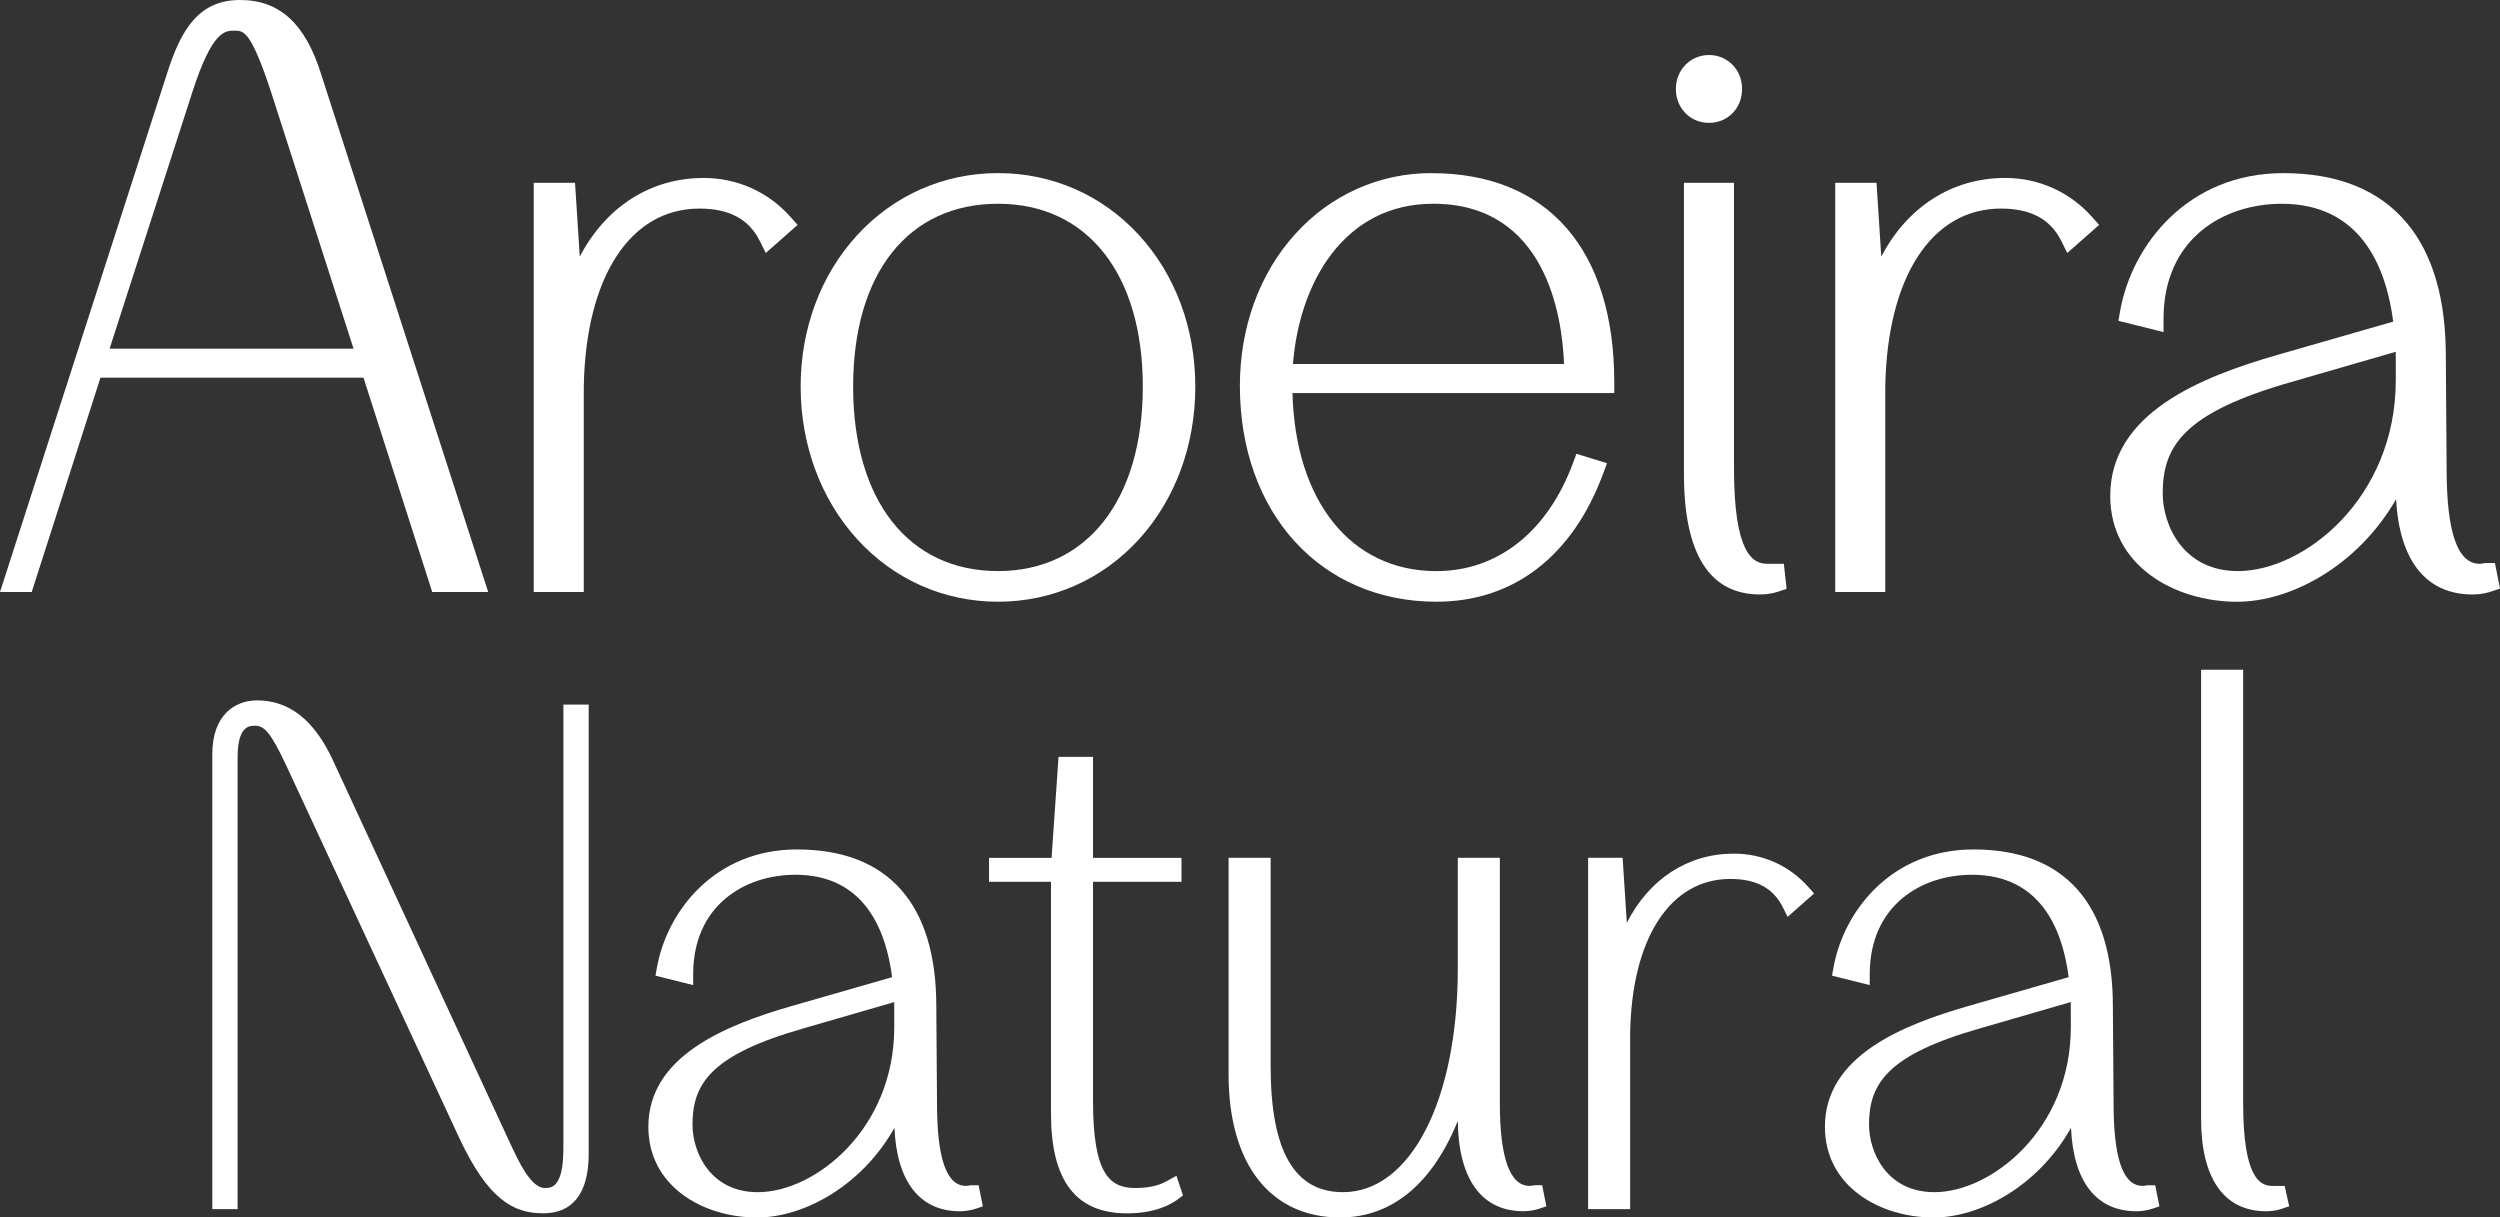
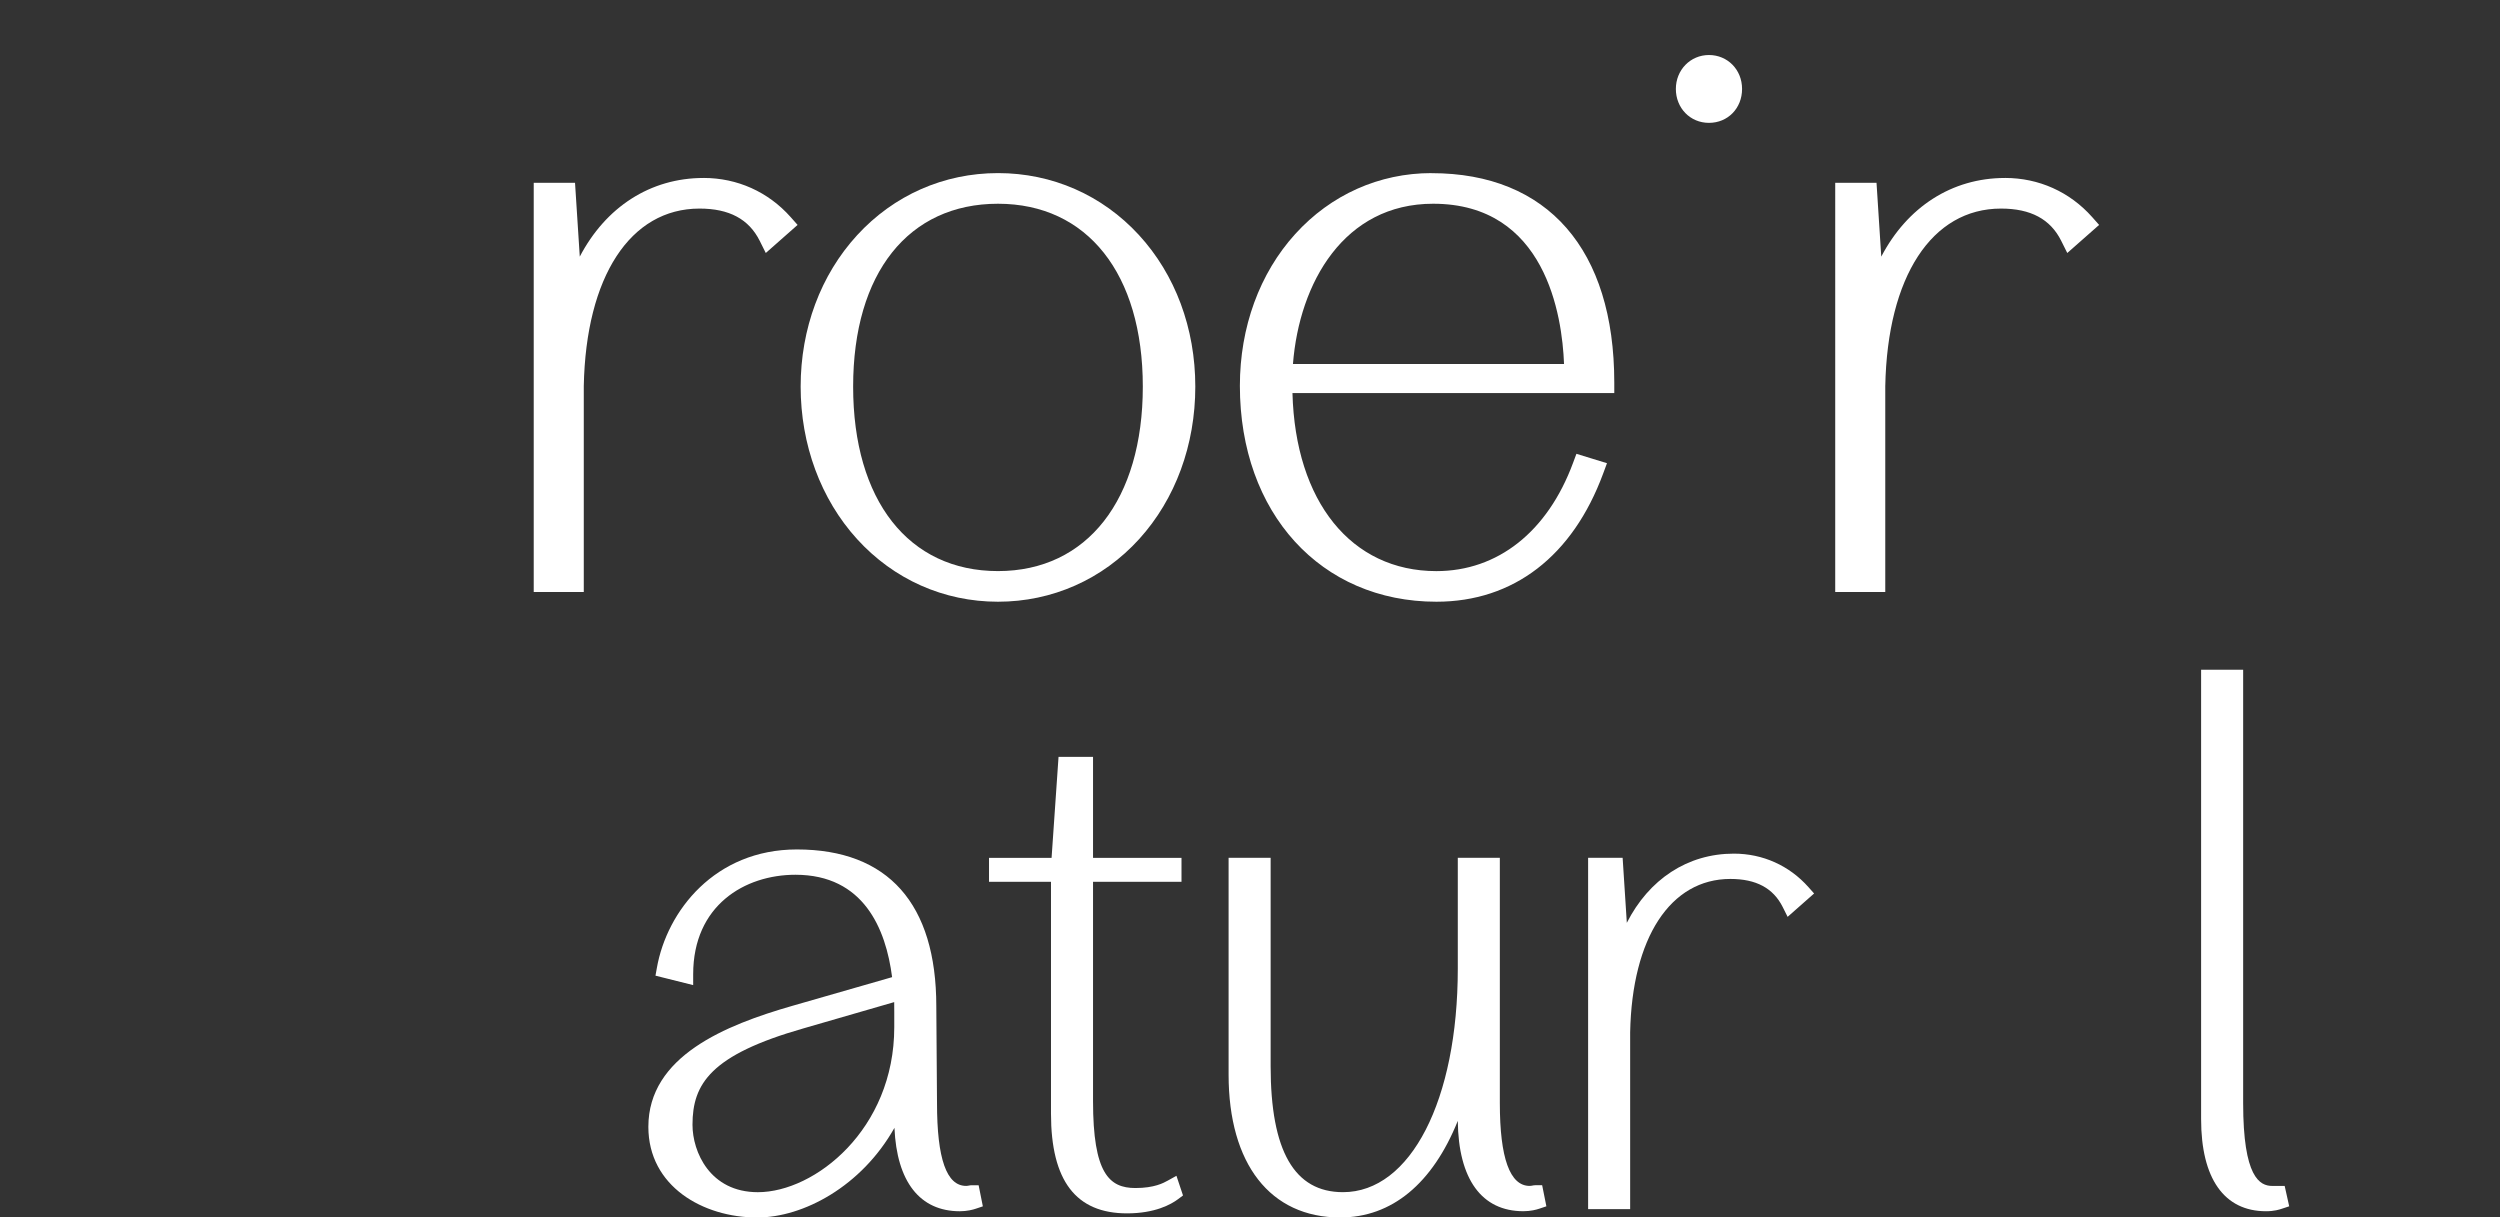
<svg xmlns="http://www.w3.org/2000/svg" id="Camada_2" viewBox="0 0 811.09 395">
  <rect x="0" y="0" width="811.09" height="395" fill="#333333" stroke="none" />
  <defs>
    <style>.cls-1{fill:#fff;}</style>
  </defs>
  <g id="Camada_1-2">
    <g id="LOGOTIPO_AROEIRA_NATURAL_PRETO_V1">
      <g>
-         <path class="cls-1" d="M182.78,372.59c0,12.84-3.95,12.84-6.06,12.84-4.45,0-8.45-8.58-11.1-14.27l-57.6-124.49c-6.09-13.08-14.15-19.44-24.64-19.44-7.01,0-14.5,4.58-14.5,17.44v147.62h8.21V245.58c0-10.13,3.93-10.13,5.61-10.13,2.91,0,4.96,1.79,10.16,12.87l56.05,120.68h0c9.53,20.45,17.83,24.64,27.35,24.64s14.73-6.48,14.73-19.25V228.59h-8.21v144Z" />
        <path class="cls-1" d="M315.26,384.53c-.35,0-.63,.06-.91,.11-.27,.05-.57,.11-.9,.11-6.36,0-9.45-8.78-9.45-26.86l-.23-31.41c0-33.29-15.64-50.89-45.24-50.89-26.55,0-42.16,19.92-45.42,38.43l-.45,2.52,12.23,3.06v-3.52c0-22.3,16.67-32.28,33.18-32.28,22.15,0,29.35,17.55,31.36,33.22l-32.34,9.3c-21.76,6.25-46.74,16.35-46.74,39.26,0,19.31,17.75,29.42,35.29,29.42,14.98,0,33.87-10.11,44.55-29.09,.76,17.48,8.23,27.06,21.22,27.06,2.35,0,4.25-.51,5.16-.82l2.3-.77-1.37-6.85h-2.25Zm-69.38,2.26c-15.56,0-21.21-13.09-21.21-21.88,0-13.29,5.89-22.66,35.98-31.26l29.46-8.53c.02,1.04,.02,2.1,.02,3.18v4.97c0,33.16-25.78,53.52-44.26,53.52Z" />
        <path class="cls-1" d="M378.79,383.07c-1.28,.71-4.26,2.37-10.42,2.37-8.49,0-13.75-4.72-13.75-28.21v-71.15h28.7v-7.76h-28.7v-32.77h-11.19l-2.26,32.77h-20.3v7.76h20.11v75.22c0,21.77,8.07,32.36,24.67,32.36,9.06,0,14.27-2.89,16.57-4.62l1.59-1.19-2.13-6.38-2.9,1.61Z" />
        <path class="cls-1" d="M498.09,384.53c-.35,0-.63,.06-.91,.11-.27,.05-.57,.11-.9,.11-6.42,0-9.68-9.04-9.68-26.86v-79.59h-13.64v35.97c0,42.69-15.32,72.51-37.25,72.51-15.79,0-23.47-13.37-23.47-40.87v-67.61h-13.64v70.32c0,29.03,13.53,46.37,36.2,46.37,16.76,0,29.95-10.98,38.16-31.34,.2,18.91,7.74,29.31,21.28,29.31,2.36,0,4.25-.51,5.16-.82l2.3-.77-1.37-6.85h-2.25Z" />
        <path class="cls-1" d="M562.51,276.95c-15.03,0-27.55,8.34-34.71,22.45l-1.36-21.09h-11.2v113.98h13.64v-57.39c.61-30.68,13.06-49.74,32.51-49.74,8.36,0,13.91,2.98,16.98,9.1l1.6,3.2,8.59-7.58-1.83-2.06c-6.23-7.01-14.83-10.87-24.2-10.87Z" />
-         <path class="cls-1" d="M696.97,384.53c-.35,0-.63,.06-.9,.11-.27,.05-.57,.11-.9,.11-6.36,0-9.45-8.78-9.45-26.86l-.23-31.41c0-33.29-15.64-50.89-45.24-50.89-26.55,0-42.16,19.92-45.42,38.43l-.45,2.52,12.23,3.06v-3.52c0-22.3,16.67-32.28,33.18-32.28,22.15,0,29.35,17.55,31.36,33.22l-32.34,9.3c-21.76,6.25-46.74,16.35-46.74,39.26,0,19.31,17.76,29.42,35.29,29.42,14.98,0,33.87-10.11,44.55-29.09,.76,17.48,8.23,27.06,21.22,27.06,2.36,0,4.25-.51,5.16-.82l2.3-.77-1.37-6.85h-2.25Zm-25.12-56.24v4.97c0,33.16-25.78,53.52-44.26,53.52-15.56,0-21.21-13.09-21.21-21.88,0-13.29,5.89-22.66,35.98-31.26l29.46-8.53c.02,1.04,.02,2.1,.02,3.18Z" />
        <path class="cls-1" d="M741.22,384.76h-4.01c-4.06,0-9.45-2.78-9.45-26.86V217.29h-13.64v145.81c0,19.26,7.48,29.87,21.06,29.87,2.7,0,4.36-.55,5.16-.82l2.36-.78-1.47-6.61Z" />
      </g>
      <g id="AROEIRA">
-         <path class="cls-1" d="M77.88,0c-13.39,0-19.16,9.55-23.7,23.88L0,192.07H10.29l22.31-69.55H117.92l22.31,69.55h18.16L104.22,24.17C99.1,7.68,90.73,0,77.88,0ZM35.56,113.11L62.48,29.64c6.39-19.7,10.54-19.7,13.57-19.7s5.34,0,11.99,20.21l26.66,82.96H35.56Z" />
        <path class="cls-1" d="M228.25,57.74c-17.3,0-31.75,9.47-40.15,25.52l-1.54-23.95h-13.4V192.07h16.24V125.23c.7-35.5,15.09-57.56,37.55-57.56,9.63,0,16.01,3.42,19.53,10.46l1.97,3.95,10.32-9.11-2.26-2.55c-7.27-8.18-17.31-12.69-28.26-12.69Z" />
        <path class="cls-1" d="M323.78,56.16c-17.55,0-33.79,7.16-45.71,20.16-11.81,12.88-18.31,30.32-18.31,49.11s6.5,36.48,18.3,49.46c11.92,13.11,28.16,20.33,45.72,20.33s33.93-7.22,45.82-20.34c11.74-12.95,18.2-30.51,18.2-49.45s-6.5-36.36-18.31-49.21c-11.89-12.93-28.12-20.06-45.7-20.06Zm0,129.12c-28.99,0-46.99-22.93-46.99-59.85s18.01-59.33,46.99-59.33,46.99,22.73,46.99,59.33-18.01,59.85-46.99,59.85Z" />
        <path class="cls-1" d="M464.44,56.16c-16.95,0-32.66,7.01-44.21,19.75-11.59,12.77-17.97,30.27-17.97,49.26,0,41.25,26.22,70.05,63.76,70.05,24.99,0,44.2-14.77,54.1-41.58l1.24-3.36-9.91-3.05-1.12,3.01c-8.26,22.28-24.41,35.05-44.32,35.05-27.65,0-45.76-22.57-46.69-57.77h104.41v-3.39c0-43.19-21.61-67.95-59.29-67.95Zm42.99,61.94h-87.95c2.07-26.43,16.61-52,45.48-52,36.5,0,41.87,36.27,42.47,52Z" />
        <path class="cls-1" d="M554.45,39.86c6.12,0,10.74-4.73,10.74-11s-4.72-11.01-10.74-11.01-10.74,4.83-10.74,11.01,4.62,11,10.74,11Z" />
-         <path class="cls-1" d="M573.35,182.92c-4.63,0-10.78-3.21-10.78-30.98V59.31h-16.24v94.46c0,25.94,8.29,39.09,24.65,39.09,3.17,0,5.12-.65,6.06-.96l2.6-.87-.9-8.11h-5.4Z" />
        <path class="cls-1" d="M650.5,57.74c-17.3,0-31.75,9.47-40.15,25.52l-1.54-23.95h-13.4V192.07h16.24V125.23c.7-35.5,15.09-57.56,37.55-57.56,9.63,0,16.02,3.42,19.53,10.46l1.97,3.95,10.33-9.11-2.26-2.55c-7.27-8.18-17.31-12.69-28.26-12.69Z" />
-         <path class="cls-1" d="M809.43,182.66h-2.78c-.42,0-.78,.07-1.09,.13-.3,.06-.64,.13-1.01,.13-7.25,0-10.78-10.14-10.78-30.98l-.26-36.48c0-18.5-4.23-32.98-12.56-43.01-8.97-10.81-22.49-16.28-40.17-16.28-30.94,0-49.14,23.22-52.94,44.79l-.55,3.12,14.64,3.66v-4.35c0-25.76,19.25-37.28,38.33-37.28,25.49,0,33.84,20.16,36.19,38.23l-37.39,10.75c-25.34,7.27-54.42,19.05-54.42,45.78,0,22.56,20.72,34.36,41.19,34.36,17.3,0,39.06-11.56,51.56-33.28,1.05,19.99,9.77,30.92,24.81,30.92,2.62,0,4.74-.52,6.06-.96l2.84-.95-1.66-8.29Zm-83.35,2.62c-17.92,0-24.42-15.08-24.42-25.21,0-15.33,6.81-26.15,41.64-36.11l33.96-9.83c.02,1.12,.02,2.26,.02,3.43v5.77c0,38.38-29.82,61.95-51.19,61.95Z" />
      </g>
    </g>
  </g>
</svg>